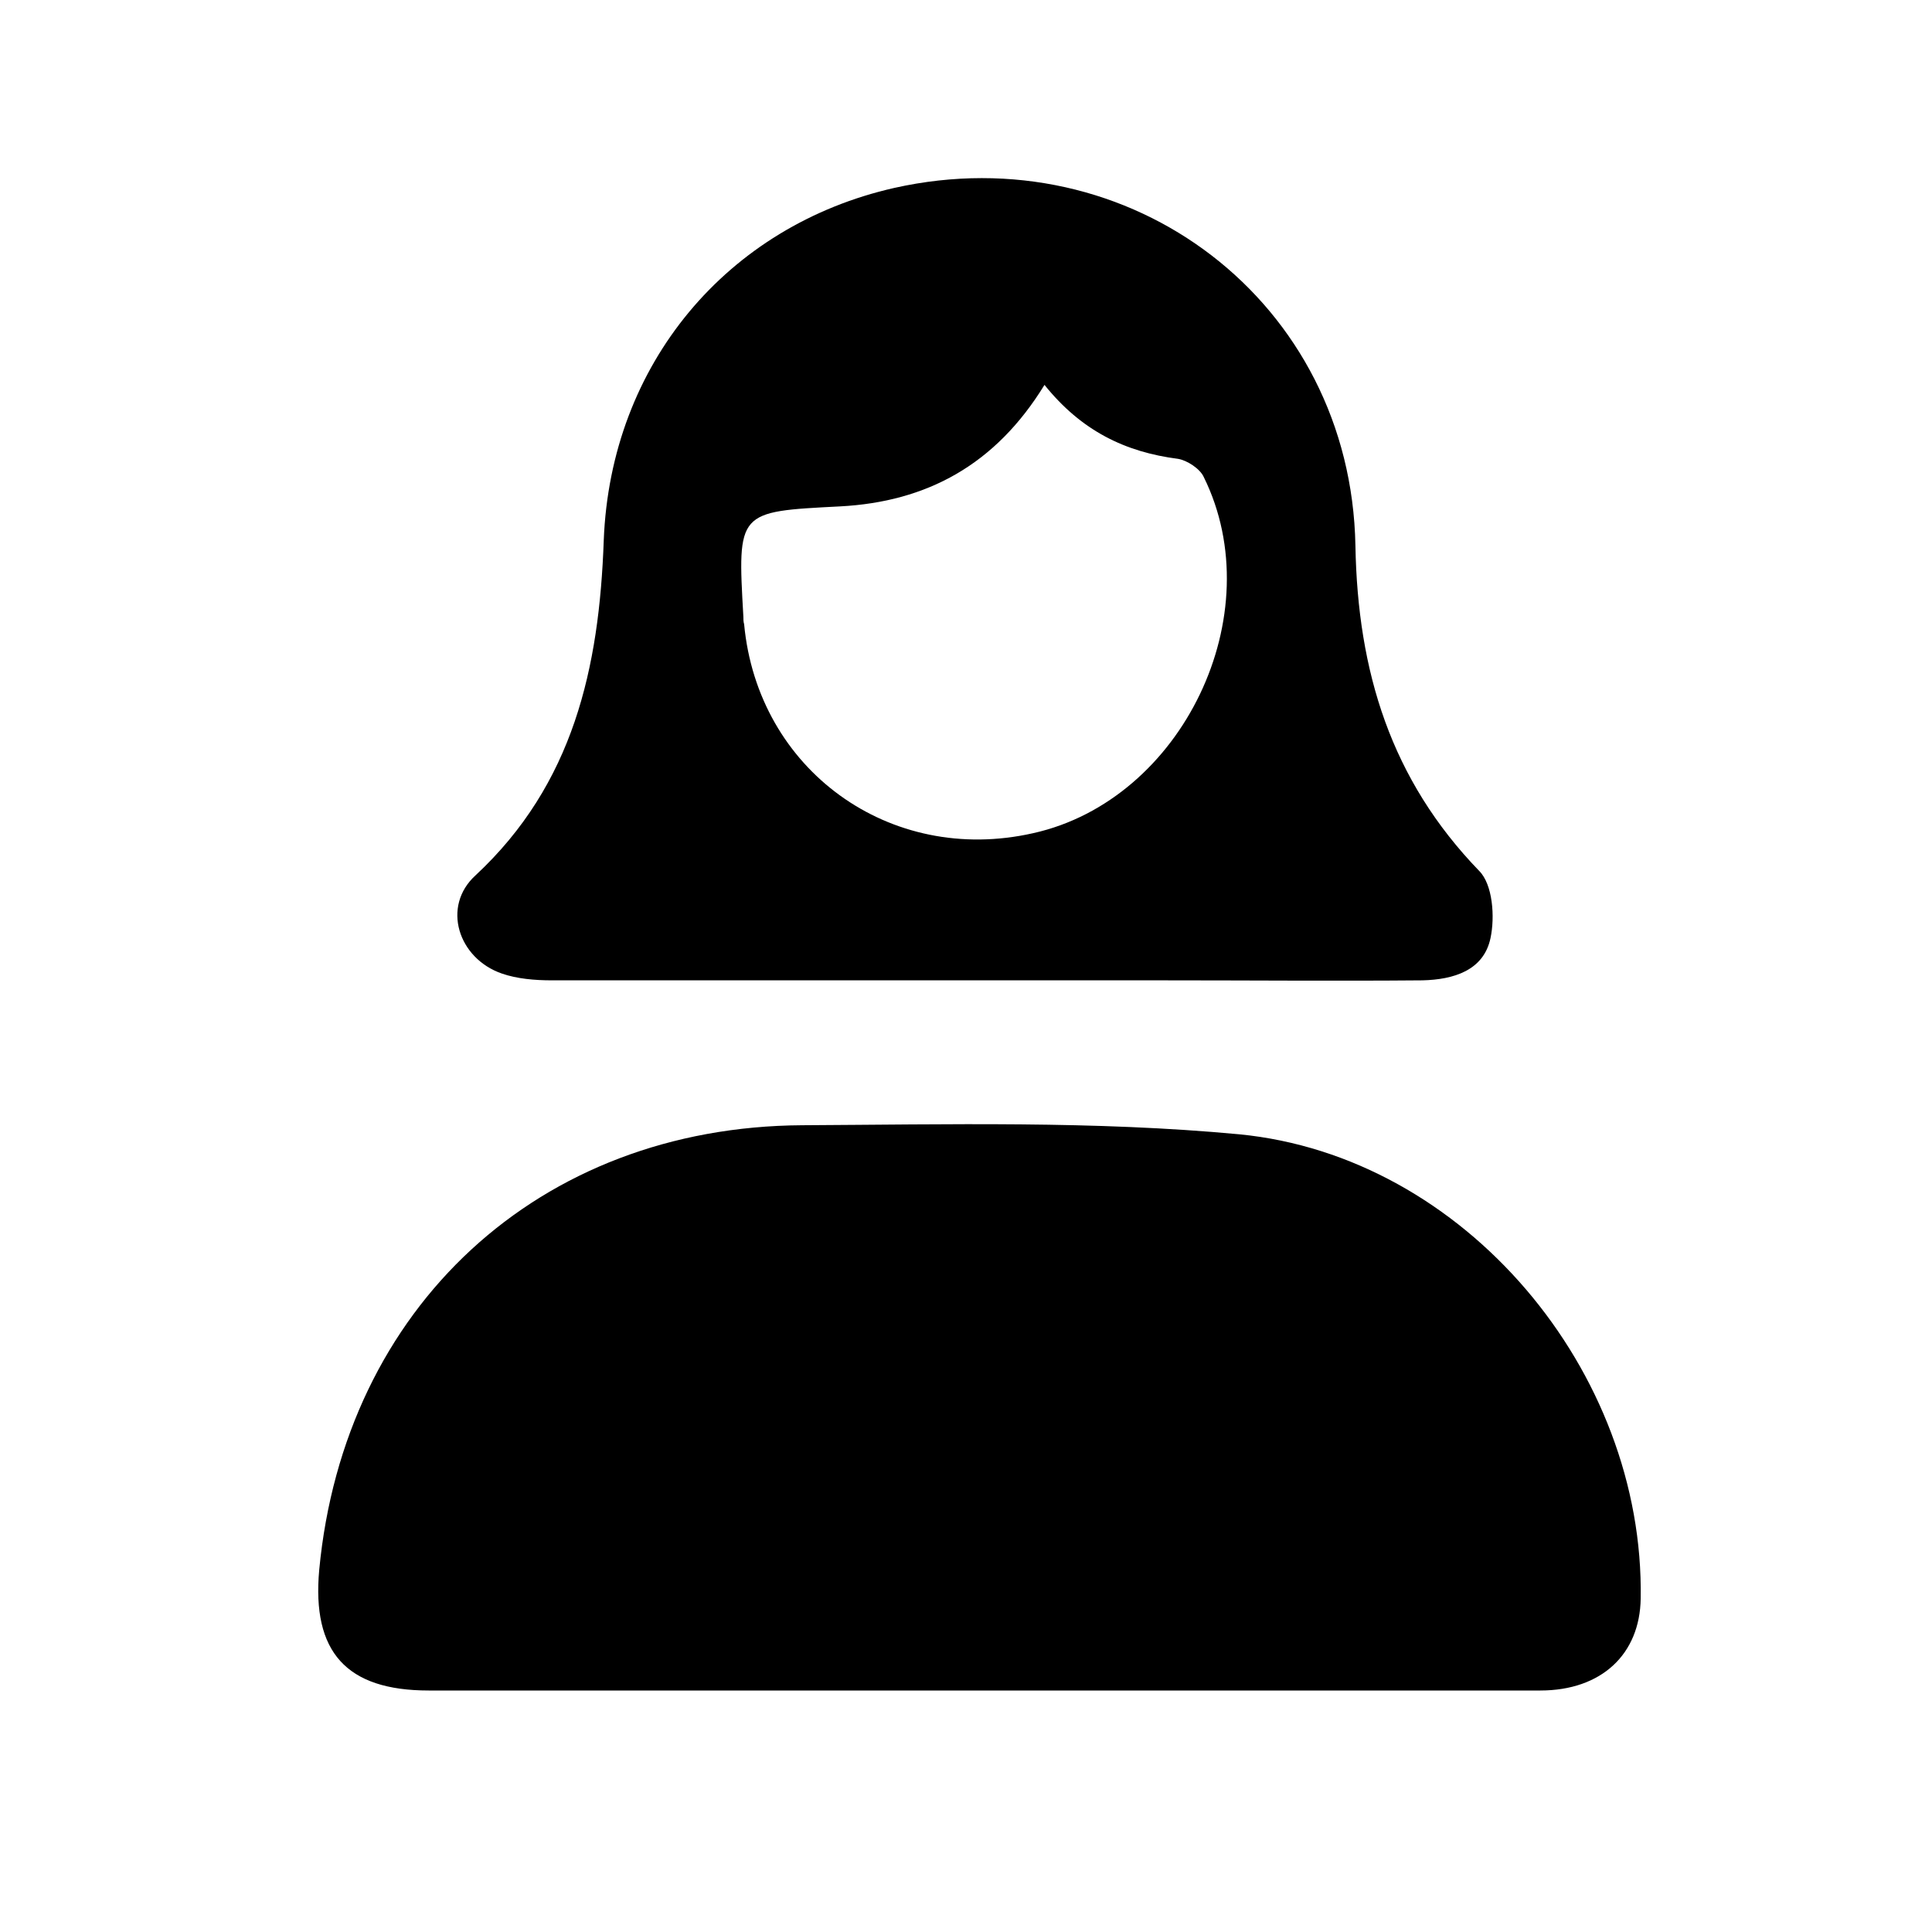
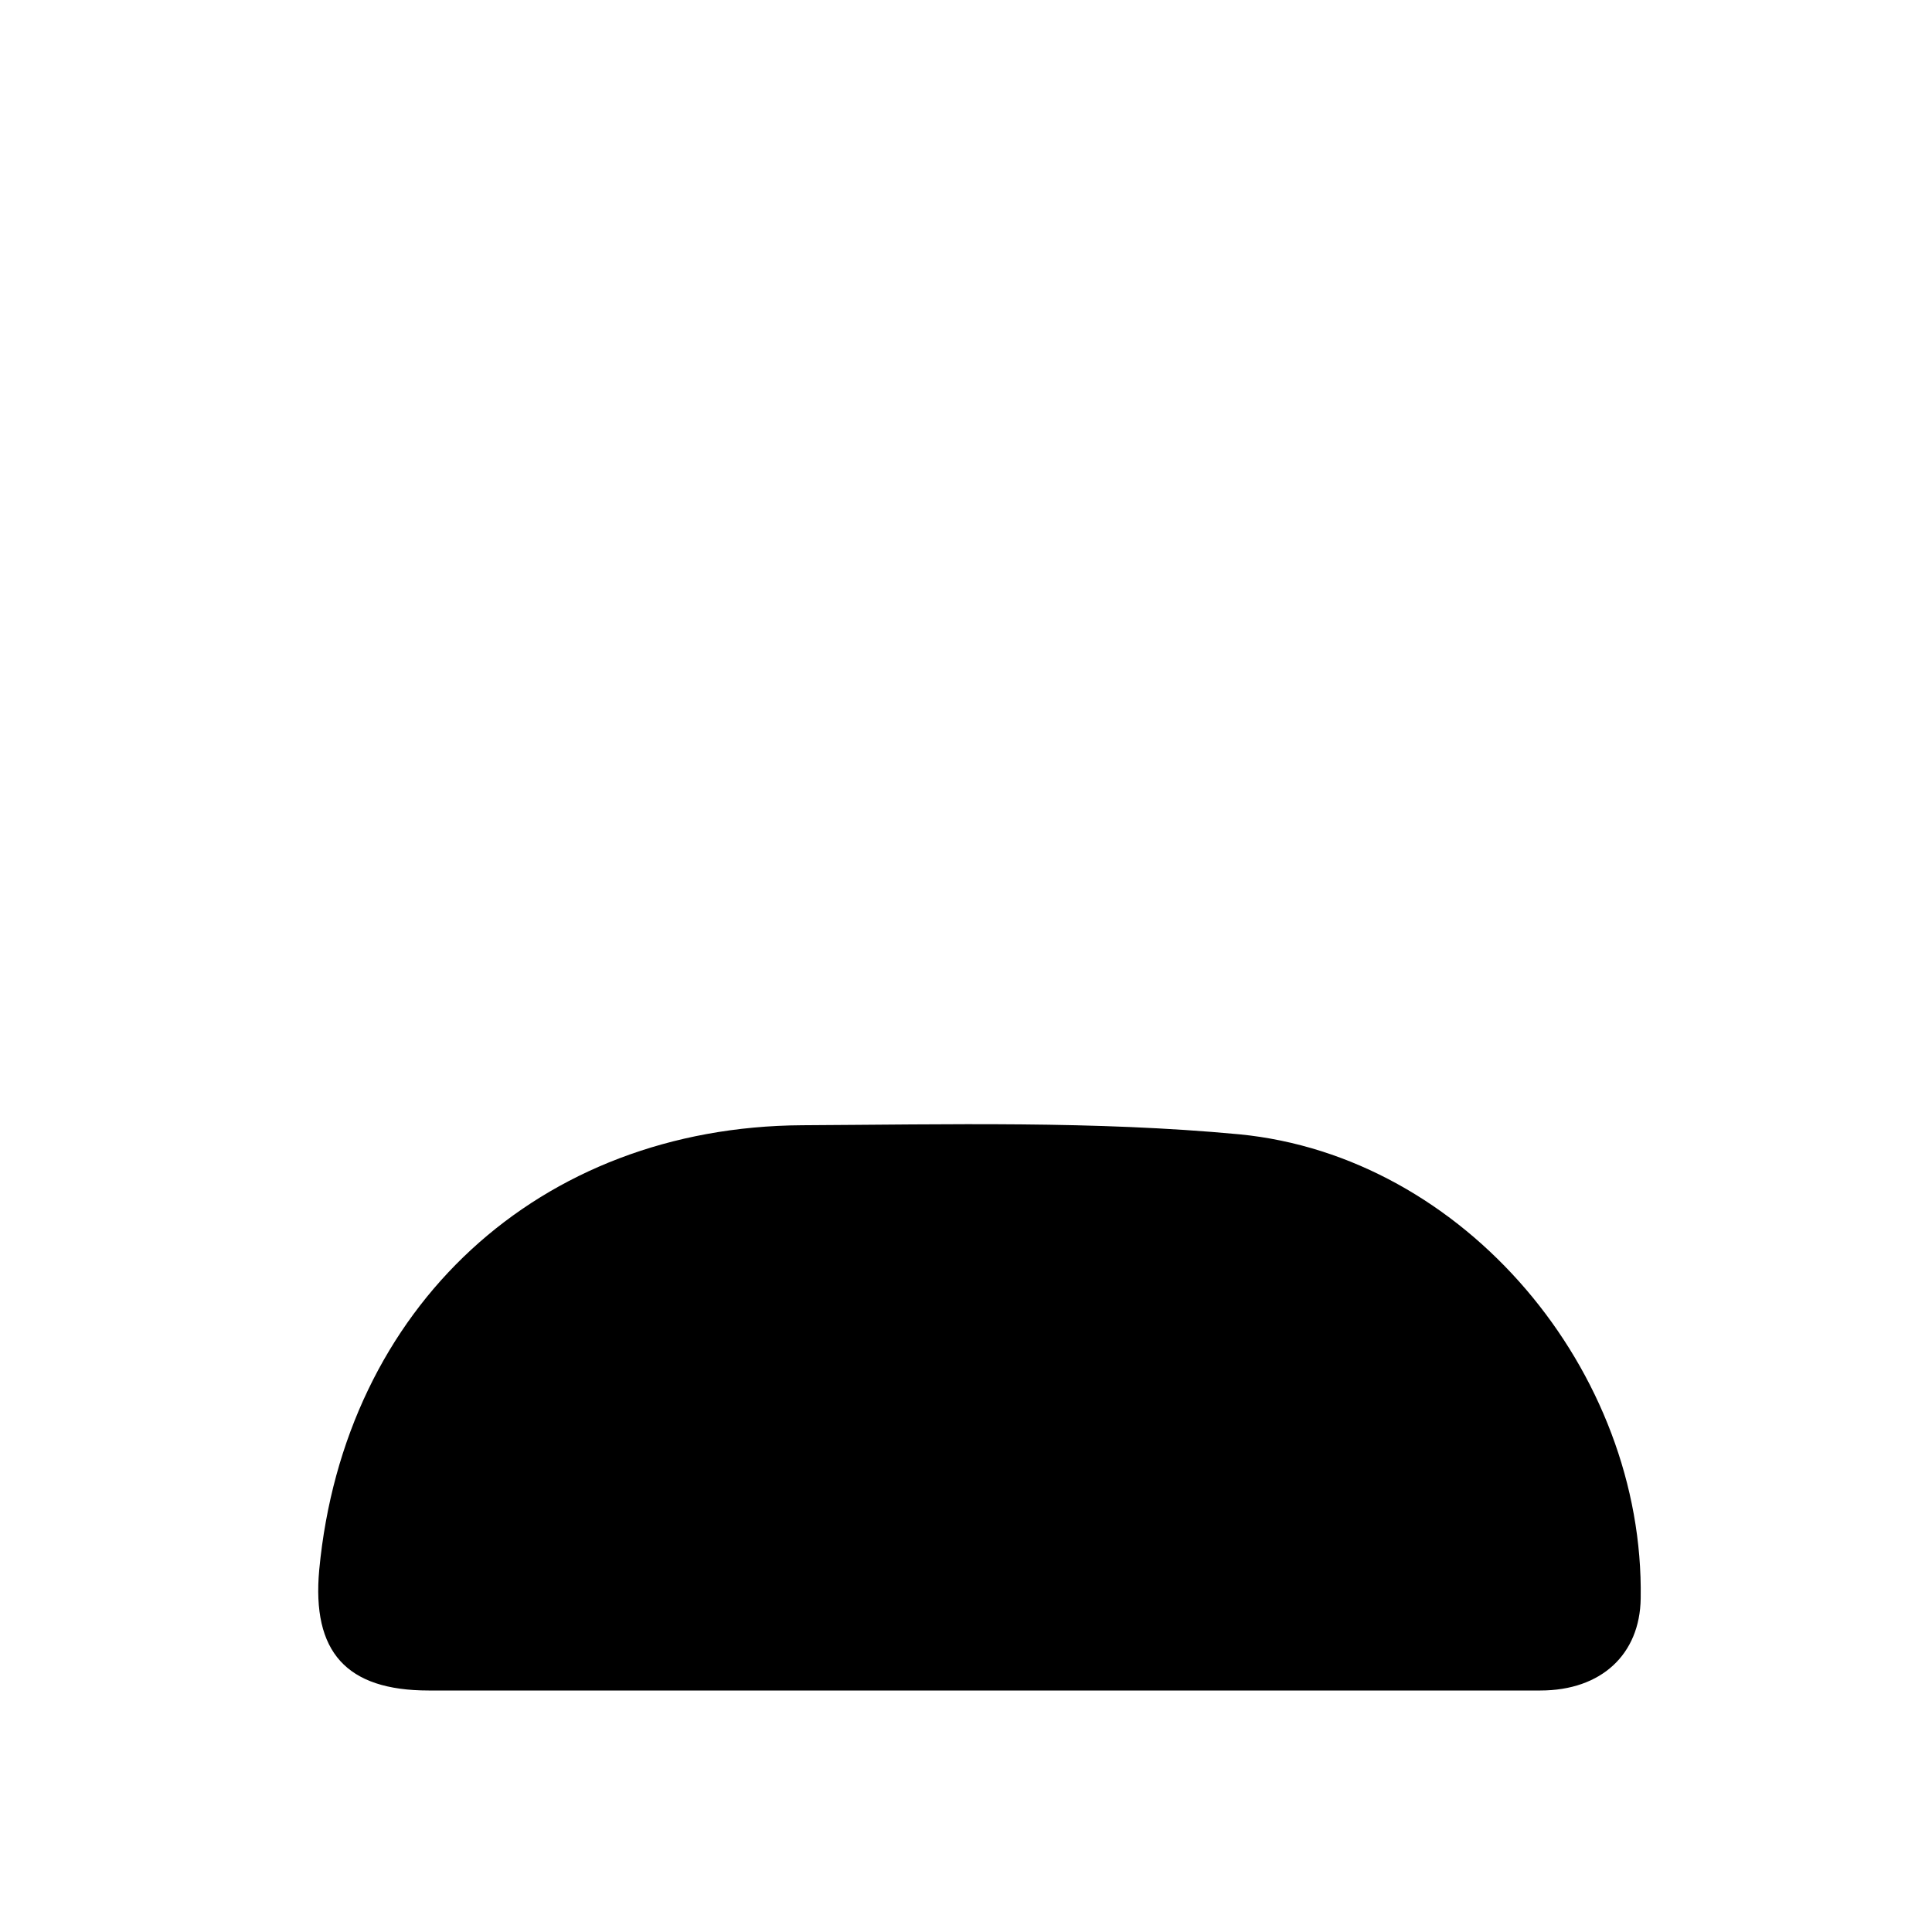
<svg xmlns="http://www.w3.org/2000/svg" version="1.1" id="Layer_1" x="0px" y="0px" viewBox="0 0 256 256" style="enable-background:new 0 0 256 256;" xml:space="preserve">
  <style type="text/css">
	.st0{fill:none;stroke:#000000;stroke-width:10.284;stroke-miterlimit:10;}
	.st1{fill:none;stroke:#000000;stroke-width:13.871;stroke-miterlimit:10;}
	.st2{stroke:#000000;stroke-width:13.871;stroke-miterlimit:10;}
</style>
  <g>
    <path d="M129.4,224c-24.2,0-48.4,0-72.6,0c-10.9,0-15.5-5.1-14.5-16c3.3-34.8,29.1-58.7,64-58.9c19.3-0.1,38.7-0.6,57.9,1.2   c29.9,2.9,53.7,31.4,53.2,61.5c-0.1,7.4-5.2,12.2-13.3,12.2C179.2,224,154.3,224,129.4,224z" />
-     <path d="M129.5,129.9c-18.8,0-37.6,0-56.4,0c-2.2,0-4.6-0.2-6.6-0.9c-5.8-2-8-8.9-3.5-13c13-12.1,16.4-27.5,17-44.4   c0.9-23.4,16.4-41.7,38.5-46.7c31.3-7,60.5,15.1,61.1,47.4c0.3,16.7,4.7,31,16.4,43.1c1.8,1.8,2.1,6.1,1.5,8.9   c-0.9,4.3-4.9,5.5-9,5.6c-11.5,0.1-23,0-34.5,0C145.9,129.9,137.7,129.9,129.5,129.9z M138.4,51c-6.5,10.6-15.6,15.5-27.1,16.1   c-13.6,0.7-13.6,0.6-12.8,14.6c0,0.3,0,0.7,0.1,1c1.8,19.3,19.3,32,38.3,27.7c19.8-4.4,31.6-29,22.6-47.2c-0.5-1.1-2.2-2.2-3.4-2.4   C149.1,59.9,143.3,57.1,138.4,51z" />
  </g>
</svg>